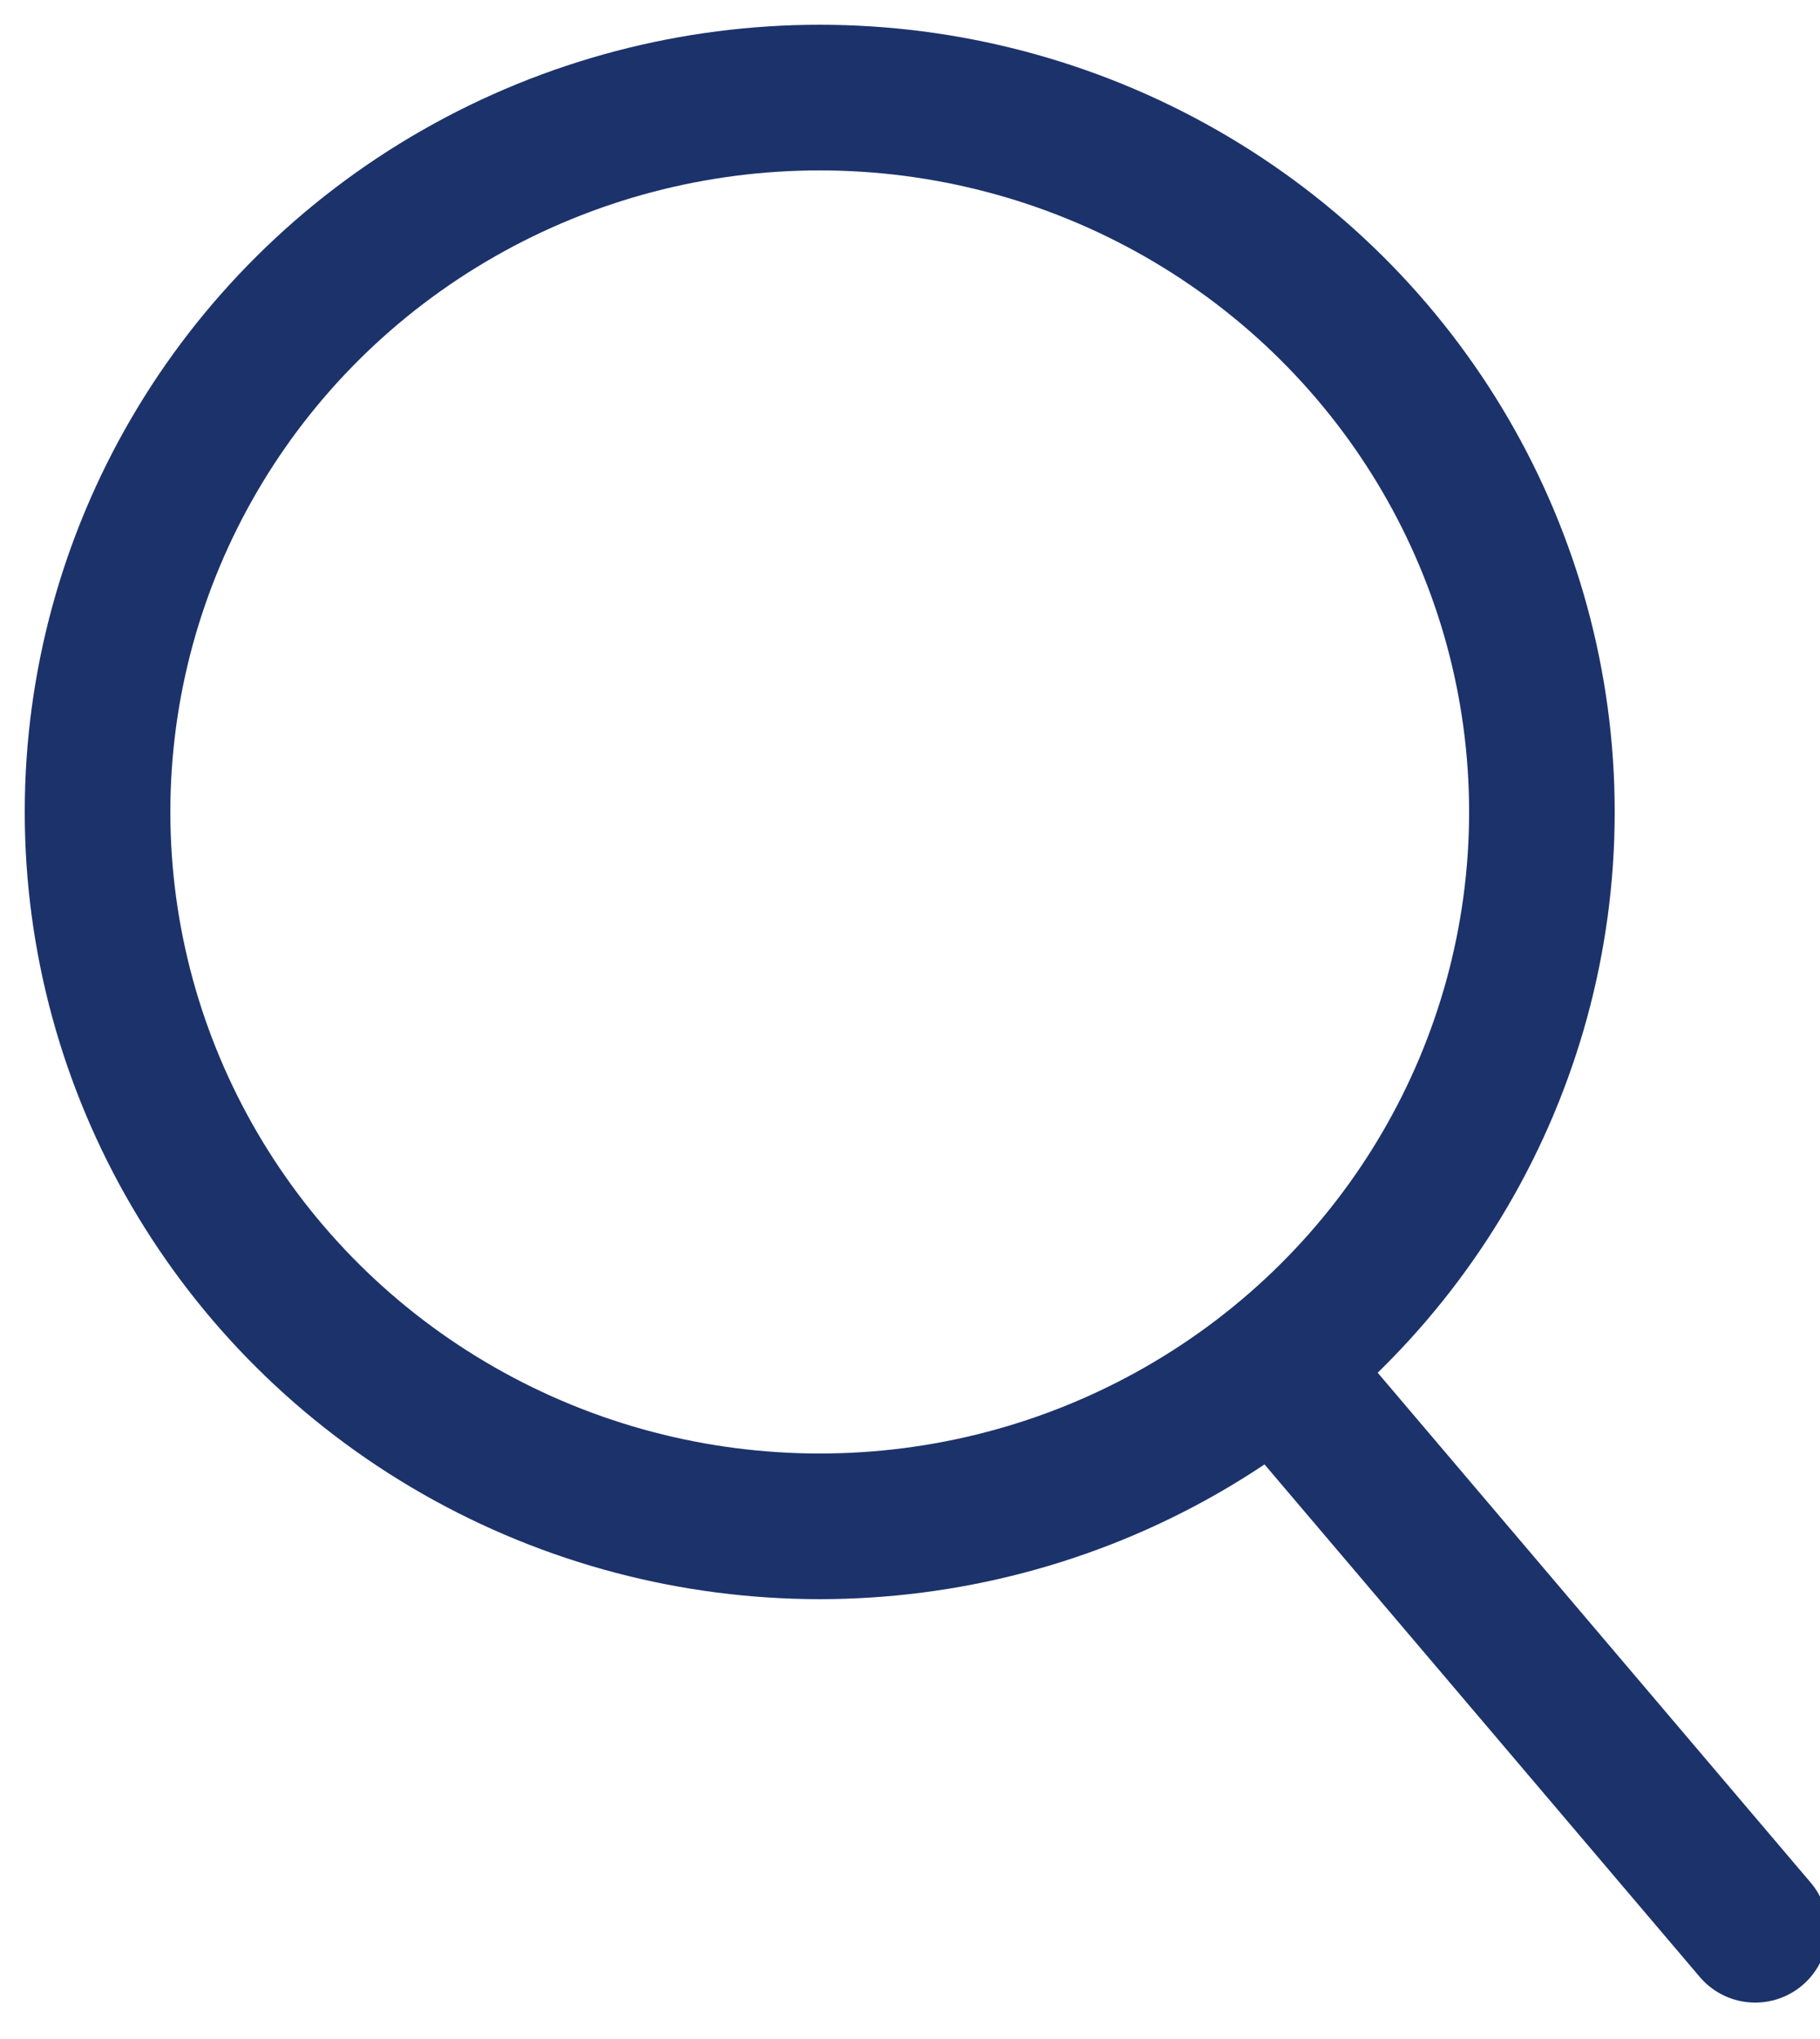
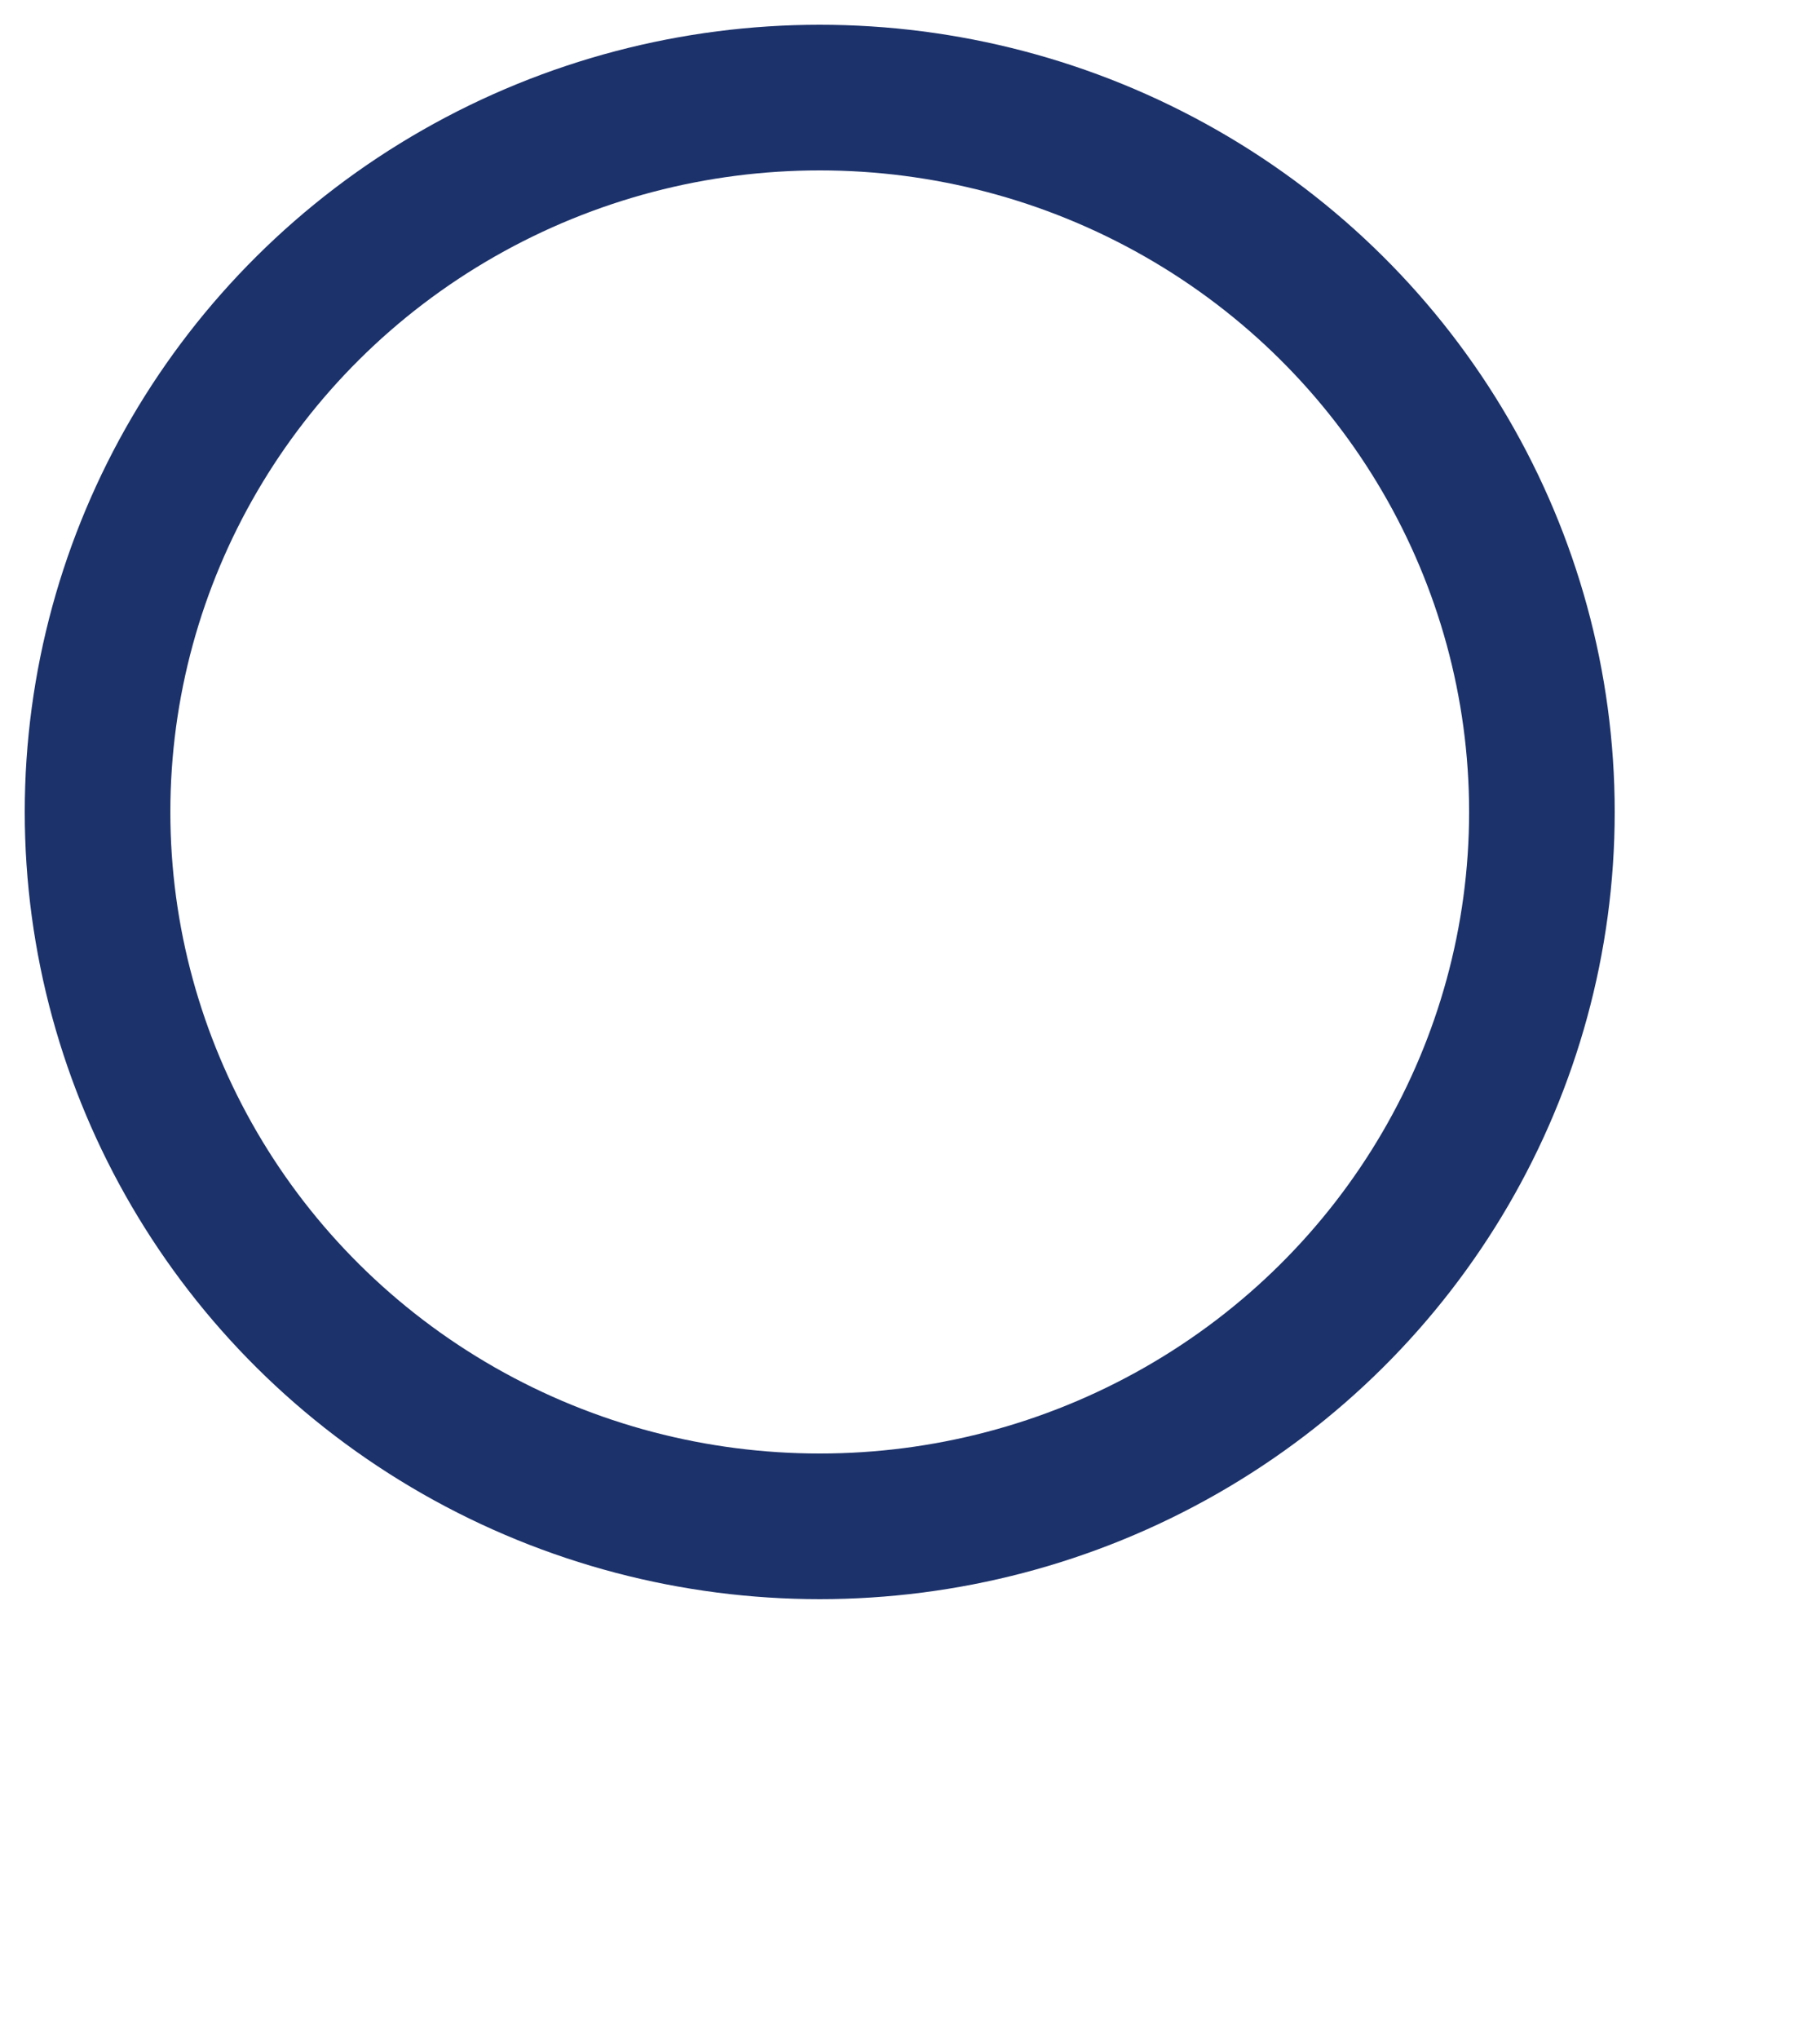
<svg xmlns="http://www.w3.org/2000/svg" id="Layer_1" data-name="Layer 1" viewBox="0 0 25 28">
  <g id="Group_24814" data-name="Group 24814" fill="none" stroke="#1C326B" stroke-width="2">
    <ellipse cx="11.26" cy="11.15" rx="9.92" ry="9.81" id="Ellipse_19" data-name="Ellipse 19" />
-     <path id="Line_39" data-name="Line 39" stroke-linecap="round" d="M18.13 19.46l5.98 7.04" />
  </g>
</svg>